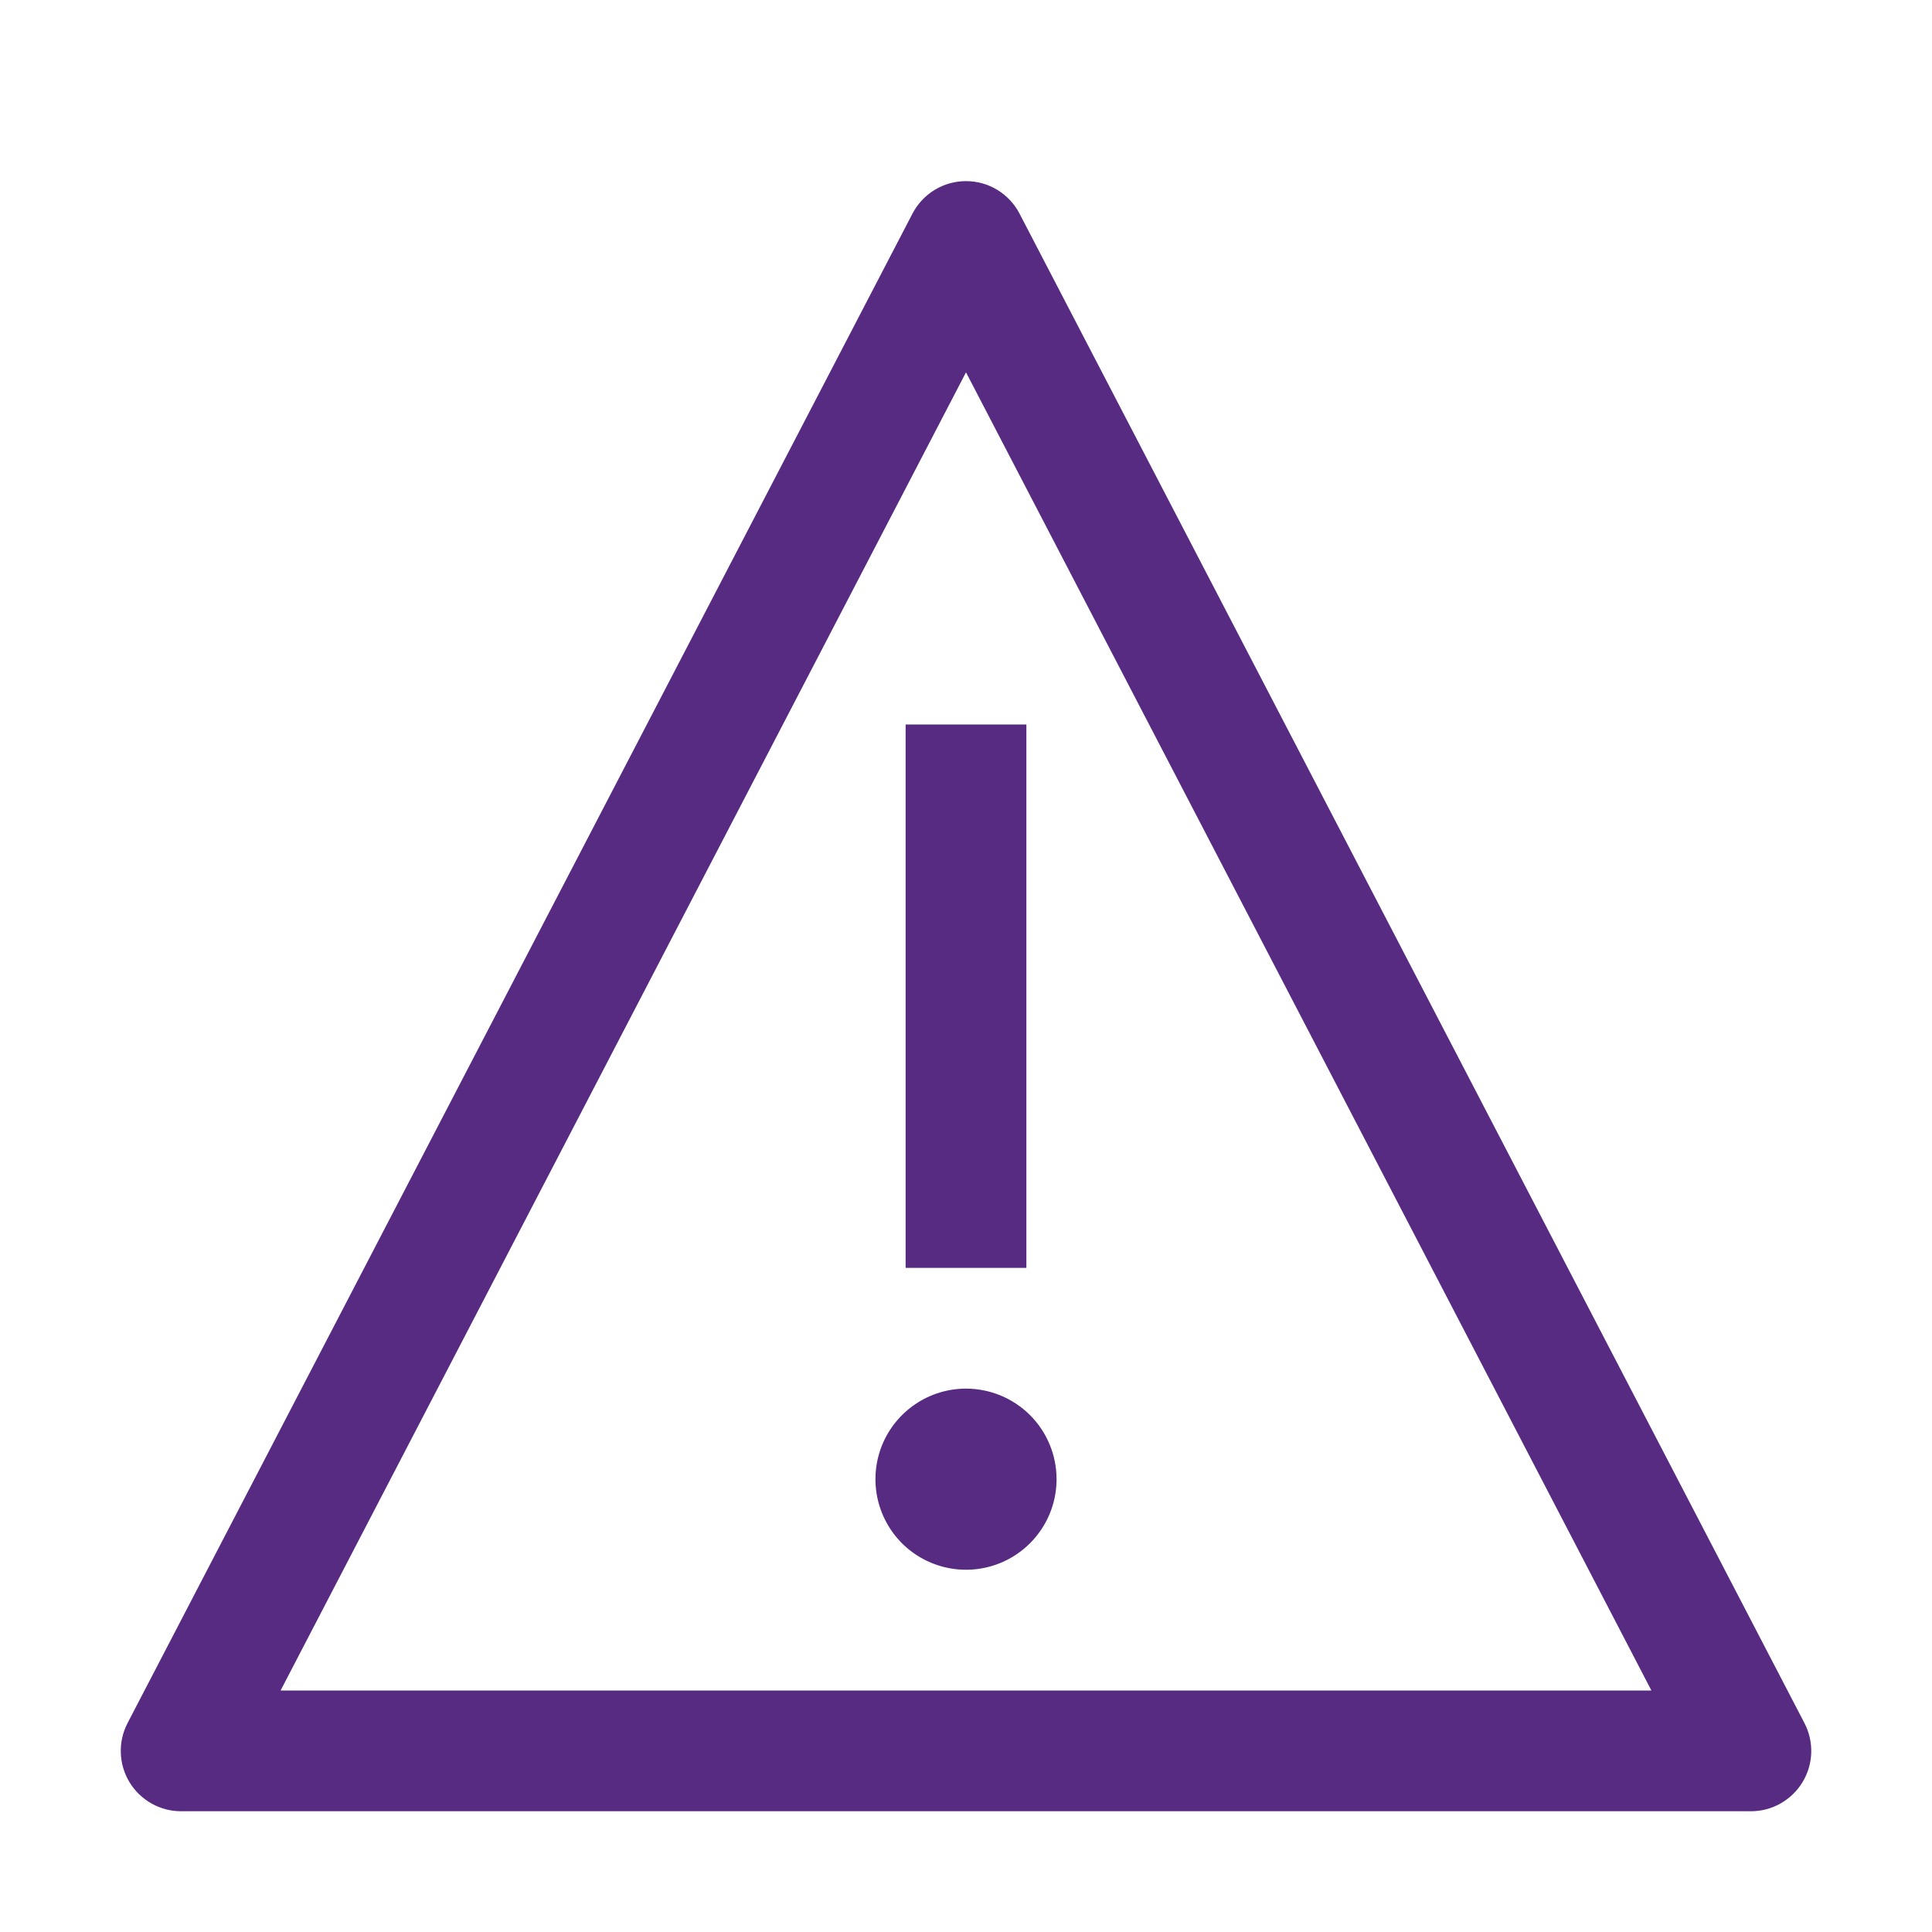
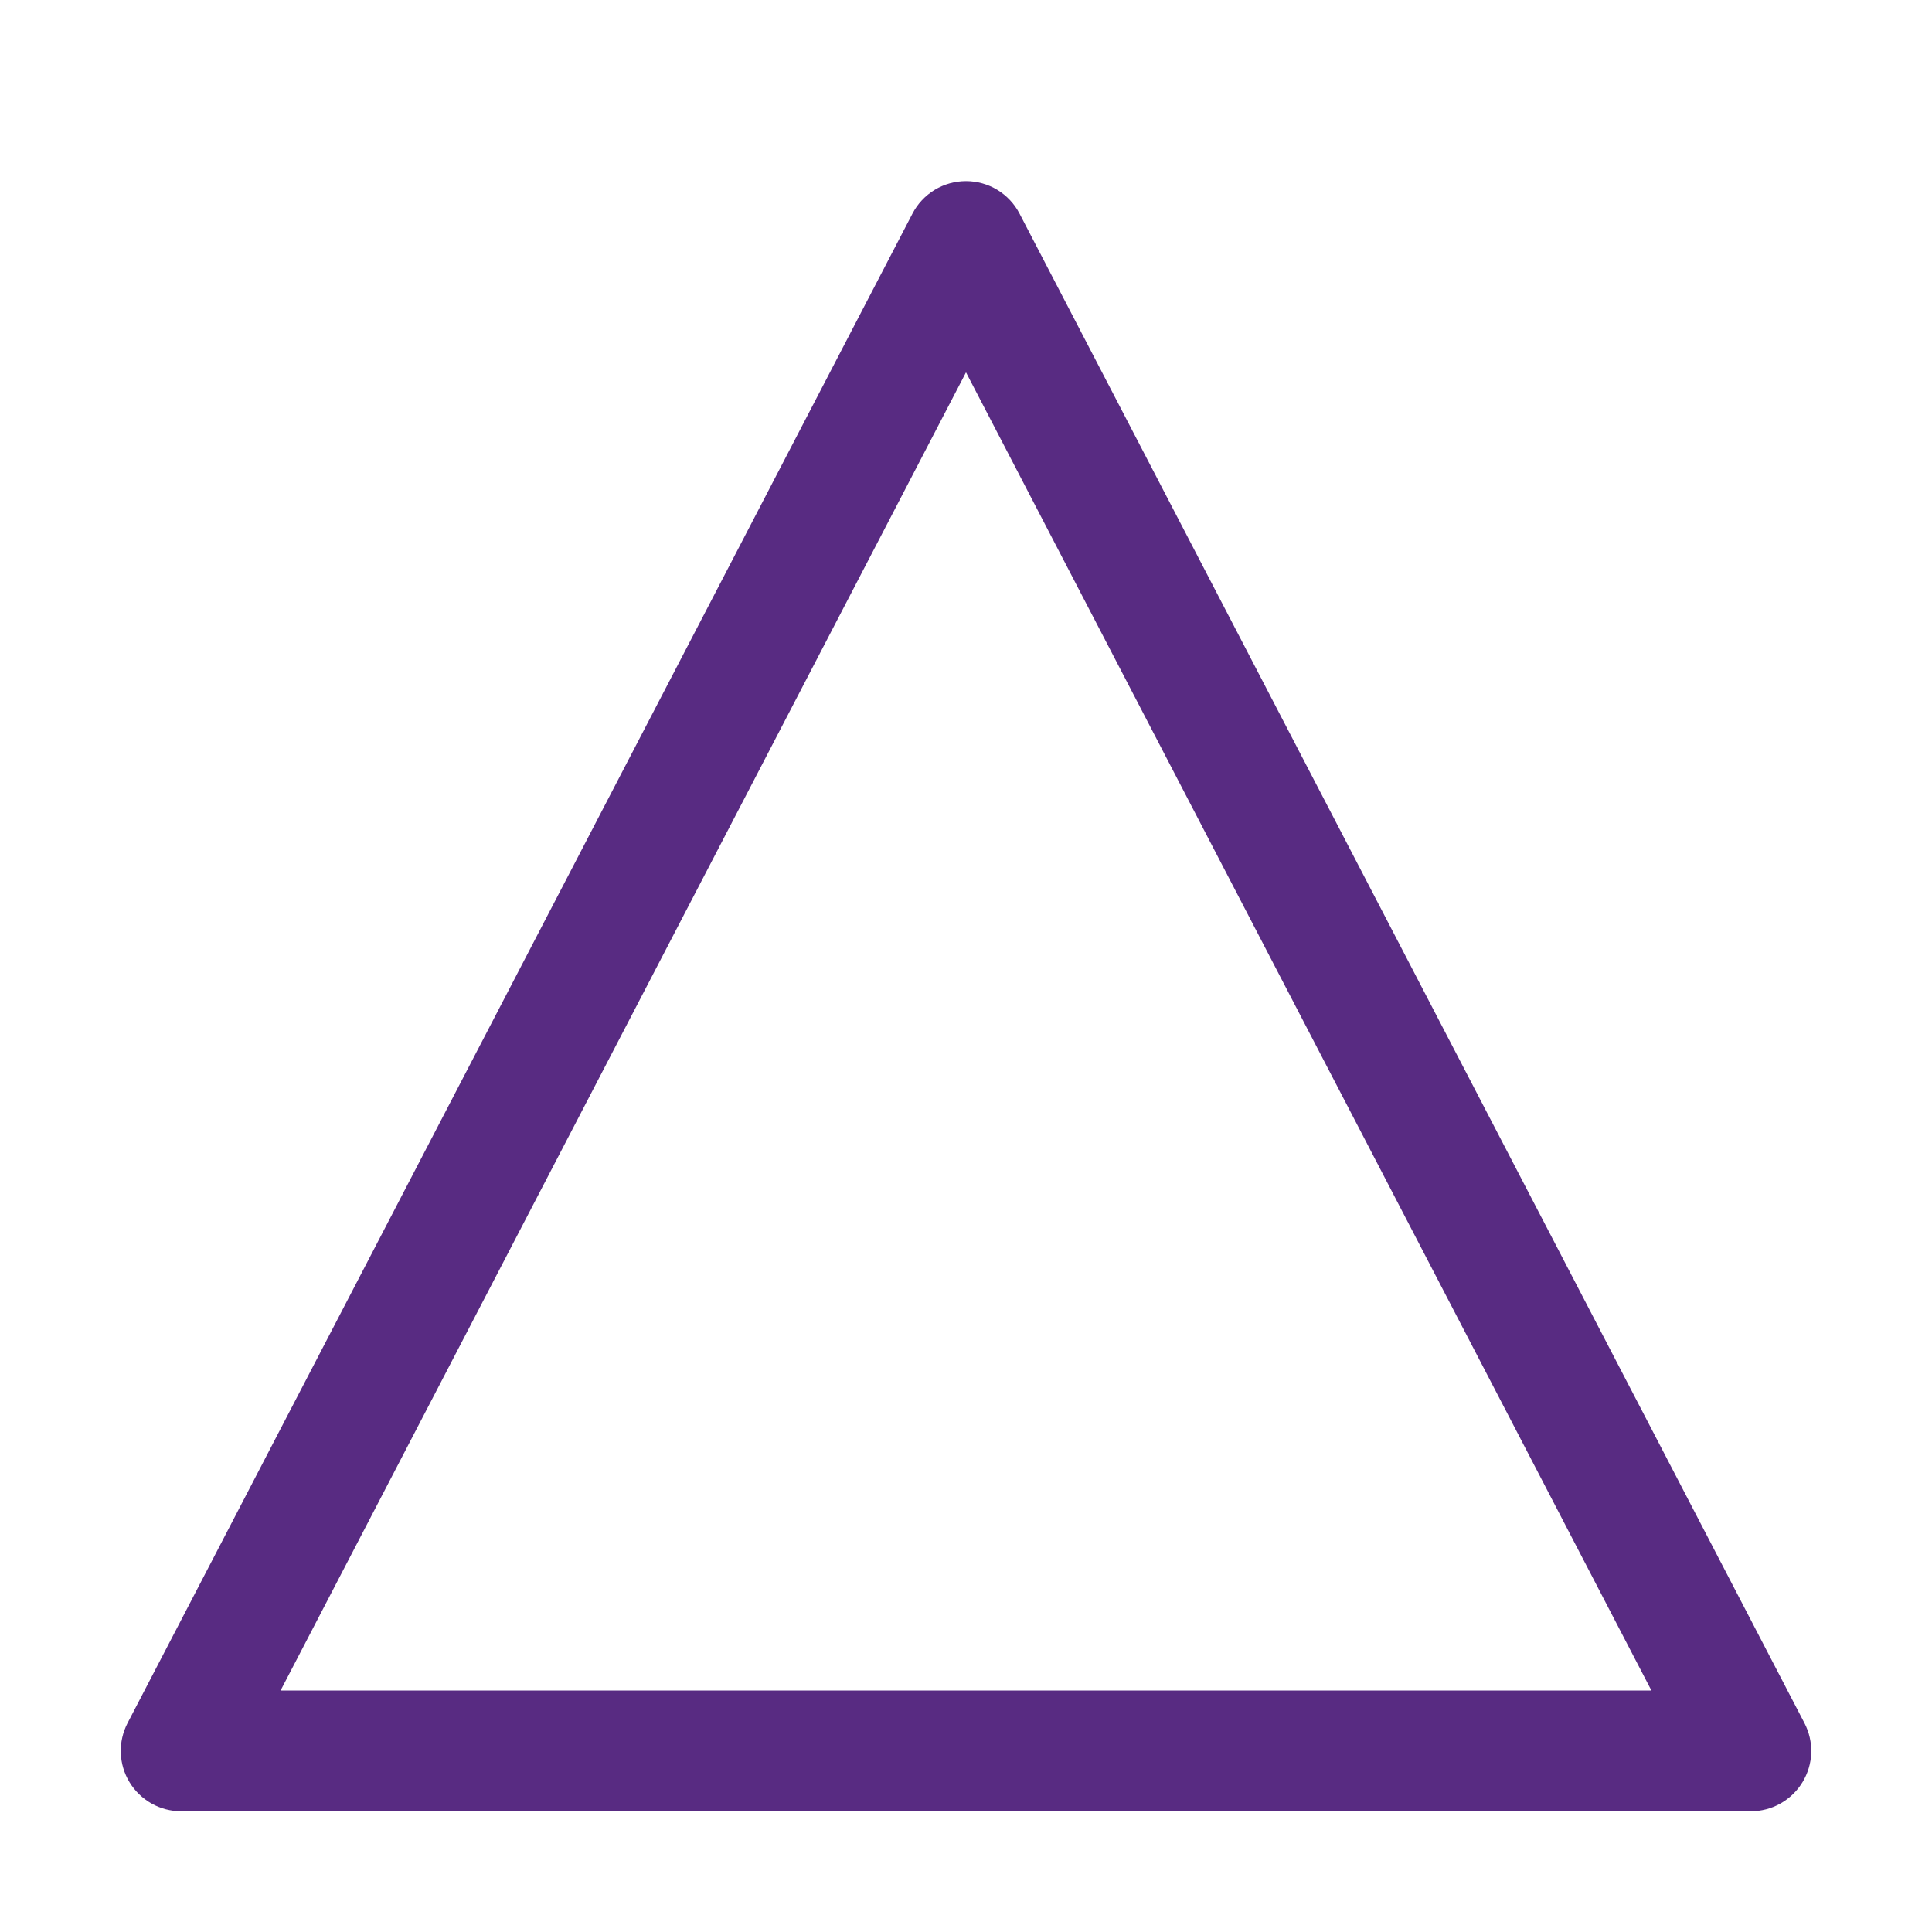
<svg xmlns="http://www.w3.org/2000/svg" width="32" height="32" viewBox="0 0 32 32" fill="none">
  <g clip-path="url(#clip0_2153_611)">
-     <path d="M16 23C15.703 23 15.413 23.088 15.167 23.253C14.92 23.418 14.728 23.652 14.614 23.926C14.501 24.2 14.471 24.502 14.529 24.793C14.587 25.084 14.73 25.351 14.939 25.561C15.149 25.77 15.416 25.913 15.707 25.971C15.998 26.029 16.3 25.999 16.574 25.886C16.848 25.772 17.082 25.58 17.247 25.333C17.412 25.087 17.5 24.797 17.5 24.5C17.5 24.102 17.342 23.721 17.061 23.439C16.779 23.158 16.398 23 16 23Z" fill="#582B82" />
-     <path d="M17 12H15V21H17V12Z" fill="#582B82" />
    <path d="M29 30H3C2.828 30 2.659 29.956 2.51 29.872C2.36 29.787 2.234 29.666 2.145 29.519C2.056 29.372 2.006 29.205 2.001 29.033C1.995 28.861 2.034 28.691 2.113 28.539L15.113 3.539C15.197 3.376 15.325 3.24 15.481 3.145C15.637 3.05 15.817 3 16 3C16.183 3 16.363 3.05 16.519 3.145C16.675 3.24 16.803 3.376 16.887 3.539L29.887 28.539C29.966 28.691 30.005 28.861 30 29.033C29.994 29.205 29.944 29.372 29.855 29.519C29.766 29.666 29.64 29.787 29.49 29.872C29.341 29.956 29.172 30 29 30ZM4.651 28H27.349L27.351 27.997L16.002 6.171H15.998L4.649 27.997L4.651 28Z" fill="#582B82" />
  </g>
  <defs>
    <clipPath id="clip0_2153_611">
      <rect width="32" height="32" fill="white" />
    </clipPath>
  </defs>
</svg>